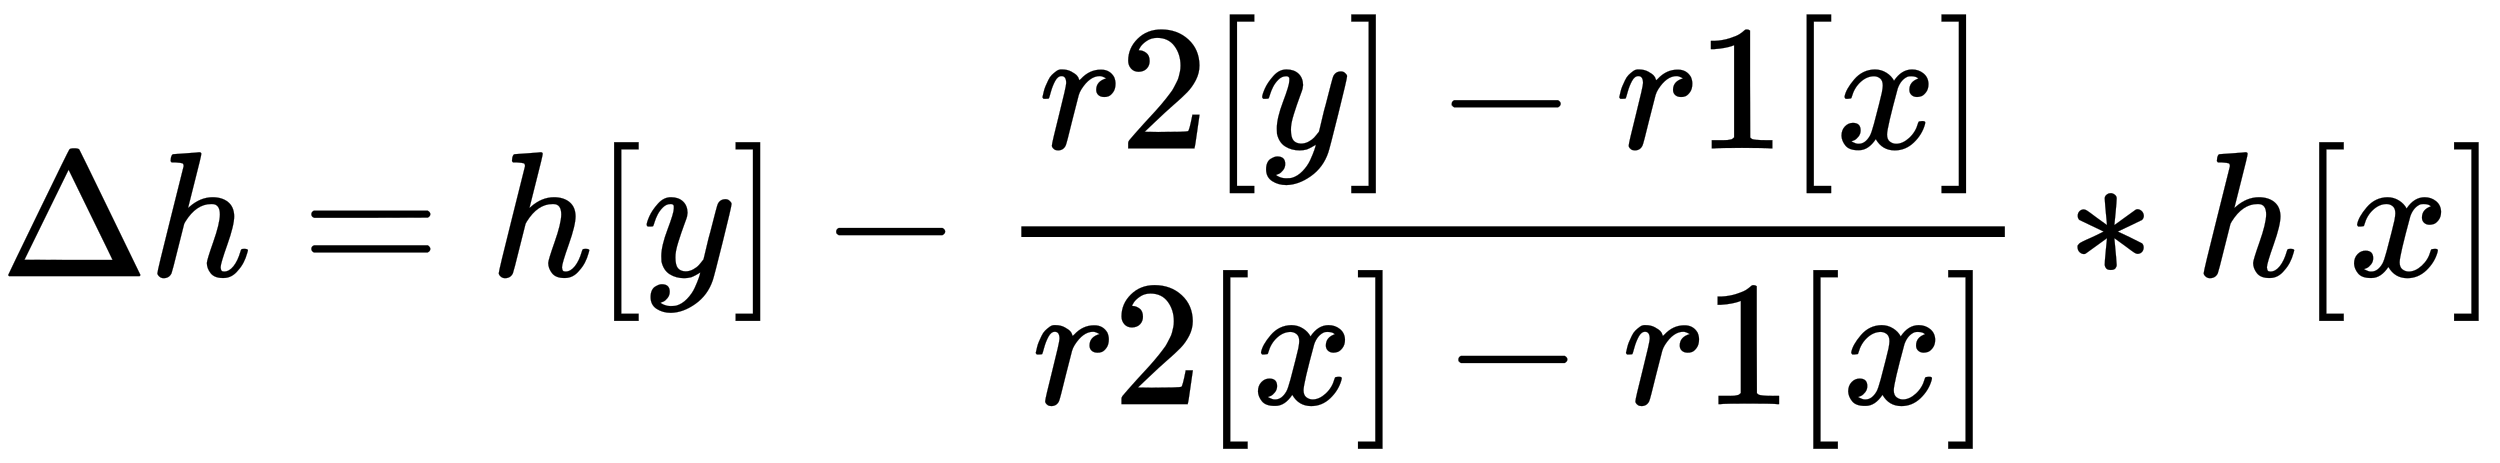
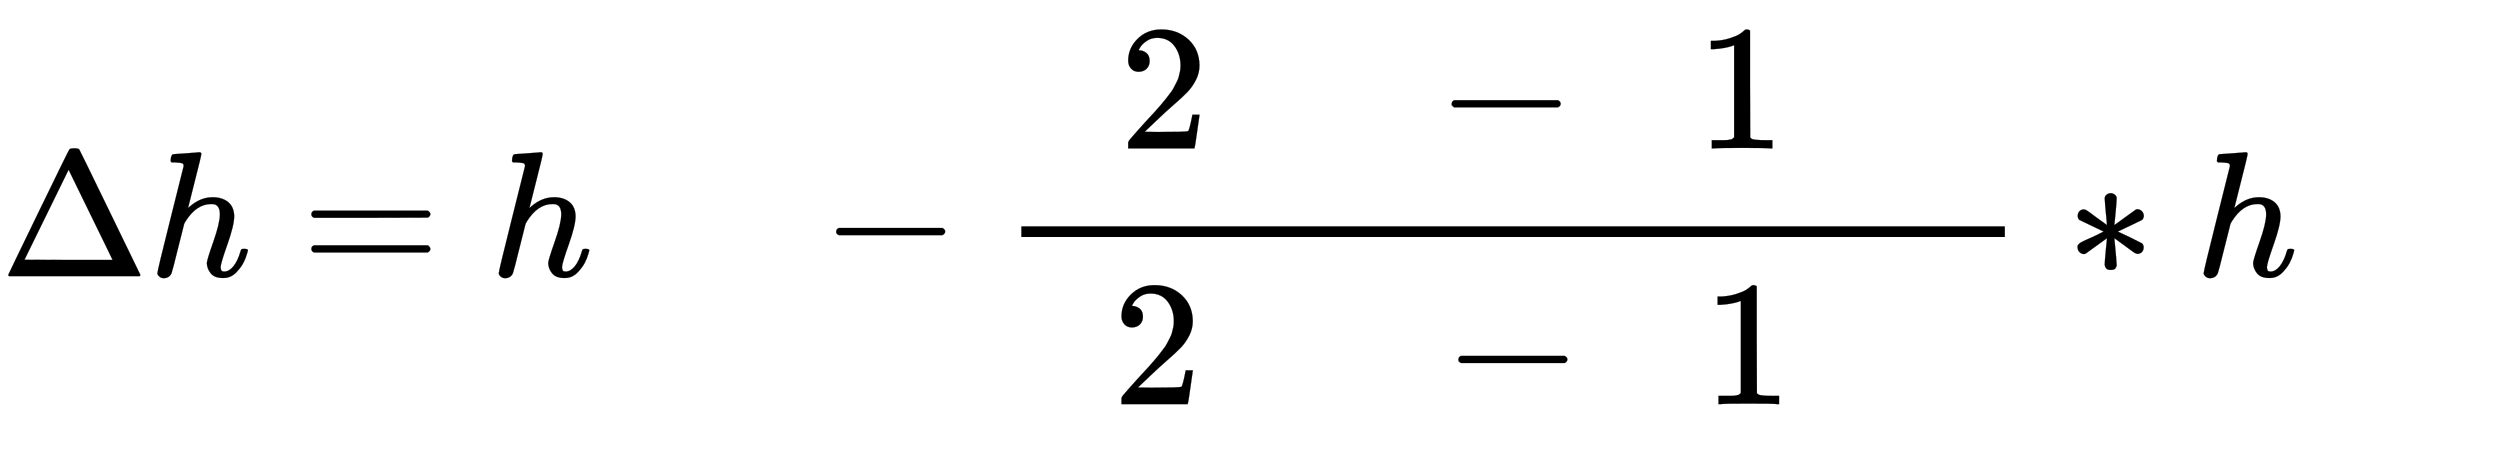
<svg xmlns="http://www.w3.org/2000/svg" xmlns:xlink="http://www.w3.org/1999/xlink" width="46.806ex" height="8.676ex" style="vertical-align: -3.505ex; font-size: 15px;" viewBox="0 -2226.5 20152.6 3735.5" role="img" focusable="false">
  <defs>
    <path stroke-width="1" id="E1-MJMAIN-394" d="M51 0Q46 4 46 7Q46 9 215 357T388 709Q391 716 416 716Q439 716 444 709Q447 705 616 357T786 7Q786 4 781 0H51ZM507 344L384 596L137 92L383 91H630Q630 93 507 344Z" />
    <path stroke-width="1" id="E1-MJMATHI-68" d="M137 683Q138 683 209 688T282 694Q294 694 294 685Q294 674 258 534Q220 386 220 383Q220 381 227 388Q288 442 357 442Q411 442 444 415T478 336Q478 285 440 178T402 50Q403 36 407 31T422 26Q450 26 474 56T513 138Q516 149 519 151T535 153Q555 153 555 145Q555 144 551 130Q535 71 500 33Q466 -10 419 -10H414Q367 -10 346 17T325 74Q325 90 361 192T398 345Q398 404 354 404H349Q266 404 205 306L198 293L164 158Q132 28 127 16Q114 -11 83 -11Q69 -11 59 -2T48 16Q48 30 121 320L195 616Q195 629 188 632T149 637H128Q122 643 122 645T124 664Q129 683 137 683Z" />
    <path stroke-width="1" id="E1-MJMAIN-3D" d="M56 347Q56 360 70 367H707Q722 359 722 347Q722 336 708 328L390 327H72Q56 332 56 347ZM56 153Q56 168 72 173H708Q722 163 722 153Q722 140 707 133H70Q56 140 56 153Z" />
-     <path stroke-width="1" id="E1-MJMAIN-5B" d="M118 -250V750H255V710H158V-210H255V-250H118Z" />
-     <path stroke-width="1" id="E1-MJMATHI-79" d="M21 287Q21 301 36 335T84 406T158 442Q199 442 224 419T250 355Q248 336 247 334Q247 331 231 288T198 191T182 105Q182 62 196 45T238 27Q261 27 281 38T312 61T339 94Q339 95 344 114T358 173T377 247Q415 397 419 404Q432 431 462 431Q475 431 483 424T494 412T496 403Q496 390 447 193T391 -23Q363 -106 294 -155T156 -205Q111 -205 77 -183T43 -117Q43 -95 50 -80T69 -58T89 -48T106 -45Q150 -45 150 -87Q150 -107 138 -122T115 -142T102 -147L99 -148Q101 -153 118 -160T152 -167H160Q177 -167 186 -165Q219 -156 247 -127T290 -65T313 -9T321 21L315 17Q309 13 296 6T270 -6Q250 -11 231 -11Q185 -11 150 11T104 82Q103 89 103 113Q103 170 138 262T173 379Q173 380 173 381Q173 390 173 393T169 400T158 404H154Q131 404 112 385T82 344T65 302T57 280Q55 278 41 278H27Q21 284 21 287Z" />
-     <path stroke-width="1" id="E1-MJMAIN-5D" d="M22 710V750H159V-250H22V-210H119V710H22Z" />
    <path stroke-width="1" id="E1-MJMAIN-2212" d="M84 237T84 250T98 270H679Q694 262 694 250T679 230H98Q84 237 84 250Z" />
-     <path stroke-width="1" id="E1-MJMATHI-72" d="M21 287Q22 290 23 295T28 317T38 348T53 381T73 411T99 433T132 442Q161 442 183 430T214 408T225 388Q227 382 228 382T236 389Q284 441 347 441H350Q398 441 422 400Q430 381 430 363Q430 333 417 315T391 292T366 288Q346 288 334 299T322 328Q322 376 378 392Q356 405 342 405Q286 405 239 331Q229 315 224 298T190 165Q156 25 151 16Q138 -11 108 -11Q95 -11 87 -5T76 7T74 17Q74 30 114 189T154 366Q154 405 128 405Q107 405 92 377T68 316T57 280Q55 278 41 278H27Q21 284 21 287Z" />
    <path stroke-width="1" id="E1-MJMAIN-32" d="M109 429Q82 429 66 447T50 491Q50 562 103 614T235 666Q326 666 387 610T449 465Q449 422 429 383T381 315T301 241Q265 210 201 149L142 93L218 92Q375 92 385 97Q392 99 409 186V189H449V186Q448 183 436 95T421 3V0H50V19V31Q50 38 56 46T86 81Q115 113 136 137Q145 147 170 174T204 211T233 244T261 278T284 308T305 340T320 369T333 401T340 431T343 464Q343 527 309 573T212 619Q179 619 154 602T119 569T109 550Q109 549 114 549Q132 549 151 535T170 489Q170 464 154 447T109 429Z" />
    <path stroke-width="1" id="E1-MJMAIN-31" d="M213 578L200 573Q186 568 160 563T102 556H83V602H102Q149 604 189 617T245 641T273 663Q275 666 285 666Q294 666 302 660V361L303 61Q310 54 315 52T339 48T401 46H427V0H416Q395 3 257 3Q121 3 100 0H88V46H114Q136 46 152 46T177 47T193 50T201 52T207 57T213 61V578Z" />
-     <path stroke-width="1" id="E1-MJMATHI-78" d="M52 289Q59 331 106 386T222 442Q257 442 286 424T329 379Q371 442 430 442Q467 442 494 420T522 361Q522 332 508 314T481 292T458 288Q439 288 427 299T415 328Q415 374 465 391Q454 404 425 404Q412 404 406 402Q368 386 350 336Q290 115 290 78Q290 50 306 38T341 26Q378 26 414 59T463 140Q466 150 469 151T485 153H489Q504 153 504 145Q504 144 502 134Q486 77 440 33T333 -11Q263 -11 227 52Q186 -10 133 -10H127Q78 -10 57 16T35 71Q35 103 54 123T99 143Q142 143 142 101Q142 81 130 66T107 46T94 41L91 40Q91 39 97 36T113 29T132 26Q168 26 194 71Q203 87 217 139T245 247T261 313Q266 340 266 352Q266 380 251 392T217 404Q177 404 142 372T93 290Q91 281 88 280T72 278H58Q52 284 52 289Z" />
    <path stroke-width="1" id="E1-MJMAIN-2217" d="M229 286Q216 420 216 436Q216 454 240 464Q241 464 245 464T251 465Q263 464 273 456T283 436Q283 419 277 356T270 286L328 328Q384 369 389 372T399 375Q412 375 423 365T435 338Q435 325 425 315Q420 312 357 282T289 250L355 219L425 184Q434 175 434 161Q434 146 425 136T401 125Q393 125 383 131T328 171L270 213Q283 79 283 63Q283 53 276 44T250 35Q231 35 224 44T216 63Q216 80 222 143T229 213L171 171Q115 130 110 127Q106 124 100 124Q87 124 76 134T64 161Q64 166 64 169T67 175T72 181T81 188T94 195T113 204T138 215T170 230T210 250L74 315Q65 324 65 338Q65 353 74 363T98 374Q106 374 116 368T171 328L229 286Z" />
  </defs>
  <g stroke="currentColor" fill="currentColor" stroke-width="0" transform="matrix(1 0 0 -1 0 0)">
    <use transform="scale(1.44)" xlink:href="#E1-MJMAIN-394" x="0" y="0" />
    <use transform="scale(1.44)" xlink:href="#E1-MJMATHI-68" x="833" y="0" />
    <use transform="scale(1.44)" xlink:href="#E1-MJMAIN-3D" x="1687" y="0" />
    <use transform="scale(1.44)" xlink:href="#E1-MJMATHI-68" x="2744" y="0" />
    <use transform="scale(1.44)" xlink:href="#E1-MJMAIN-5B" x="3320" y="0" />
    <use transform="scale(1.44)" xlink:href="#E1-MJMATHI-79" x="3599" y="0" />
    <use transform="scale(1.44)" xlink:href="#E1-MJMAIN-5D" x="4096" y="0" />
    <use transform="scale(1.44)" xlink:href="#E1-MJMAIN-2212" x="4597" y="0" />
    <g transform="translate(7741,0)">
      <g transform="translate(492,0)">
        <rect stroke="none" width="7928" height="86" x="0" y="316" />
        <g transform="translate(140,1030)">
          <use transform="scale(1.44)" xlink:href="#E1-MJMATHI-72" x="0" y="0" />
          <use transform="scale(1.44)" xlink:href="#E1-MJMAIN-32" x="451" y="0" />
          <use transform="scale(1.44)" xlink:href="#E1-MJMAIN-5B" x="952" y="0" />
          <use transform="scale(1.44)" xlink:href="#E1-MJMATHI-79" x="1230" y="0" />
          <use transform="scale(1.44)" xlink:href="#E1-MJMAIN-5D" x="1728" y="0" />
          <use transform="scale(1.44)" xlink:href="#E1-MJMAIN-2212" x="2228" y="0" />
          <use transform="scale(1.44)" xlink:href="#E1-MJMATHI-72" x="3229" y="0" />
          <use transform="scale(1.44)" xlink:href="#E1-MJMAIN-31" x="3680" y="0" />
          <use transform="scale(1.44)" xlink:href="#E1-MJMAIN-5B" x="4181" y="0" />
          <use transform="scale(1.44)" xlink:href="#E1-MJMATHI-78" x="4459" y="0" />
          <use transform="scale(1.44)" xlink:href="#E1-MJMAIN-5D" x="5032" y="0" />
        </g>
        <g transform="translate(86,-1031)">
          <use transform="scale(1.44)" xlink:href="#E1-MJMATHI-72" x="0" y="0" />
          <use transform="scale(1.44)" xlink:href="#E1-MJMAIN-32" x="451" y="0" />
          <use transform="scale(1.44)" xlink:href="#E1-MJMAIN-5B" x="952" y="0" />
          <use transform="scale(1.44)" xlink:href="#E1-MJMATHI-78" x="1230" y="0" />
          <use transform="scale(1.44)" xlink:href="#E1-MJMAIN-5D" x="1803" y="0" />
          <use transform="scale(1.44)" xlink:href="#E1-MJMAIN-2212" x="2303" y="0" />
          <use transform="scale(1.44)" xlink:href="#E1-MJMATHI-72" x="3304" y="0" />
          <use transform="scale(1.44)" xlink:href="#E1-MJMAIN-31" x="3755" y="0" />
          <use transform="scale(1.44)" xlink:href="#E1-MJMAIN-5B" x="4256" y="0" />
          <use transform="scale(1.44)" xlink:href="#E1-MJMATHI-78" x="4534" y="0" />
          <use transform="scale(1.44)" xlink:href="#E1-MJMAIN-5D" x="5107" y="0" />
        </g>
      </g>
    </g>
    <use transform="scale(1.44)" xlink:href="#E1-MJMAIN-2217" x="11566" y="0" />
    <use transform="scale(1.44)" xlink:href="#E1-MJMATHI-68" x="12288" y="0" />
    <use transform="scale(1.44)" xlink:href="#E1-MJMAIN-5B" x="12865" y="0" />
    <use transform="scale(1.44)" xlink:href="#E1-MJMATHI-78" x="13143" y="0" />
    <use transform="scale(1.44)" xlink:href="#E1-MJMAIN-5D" x="13716" y="0" />
  </g>
</svg>